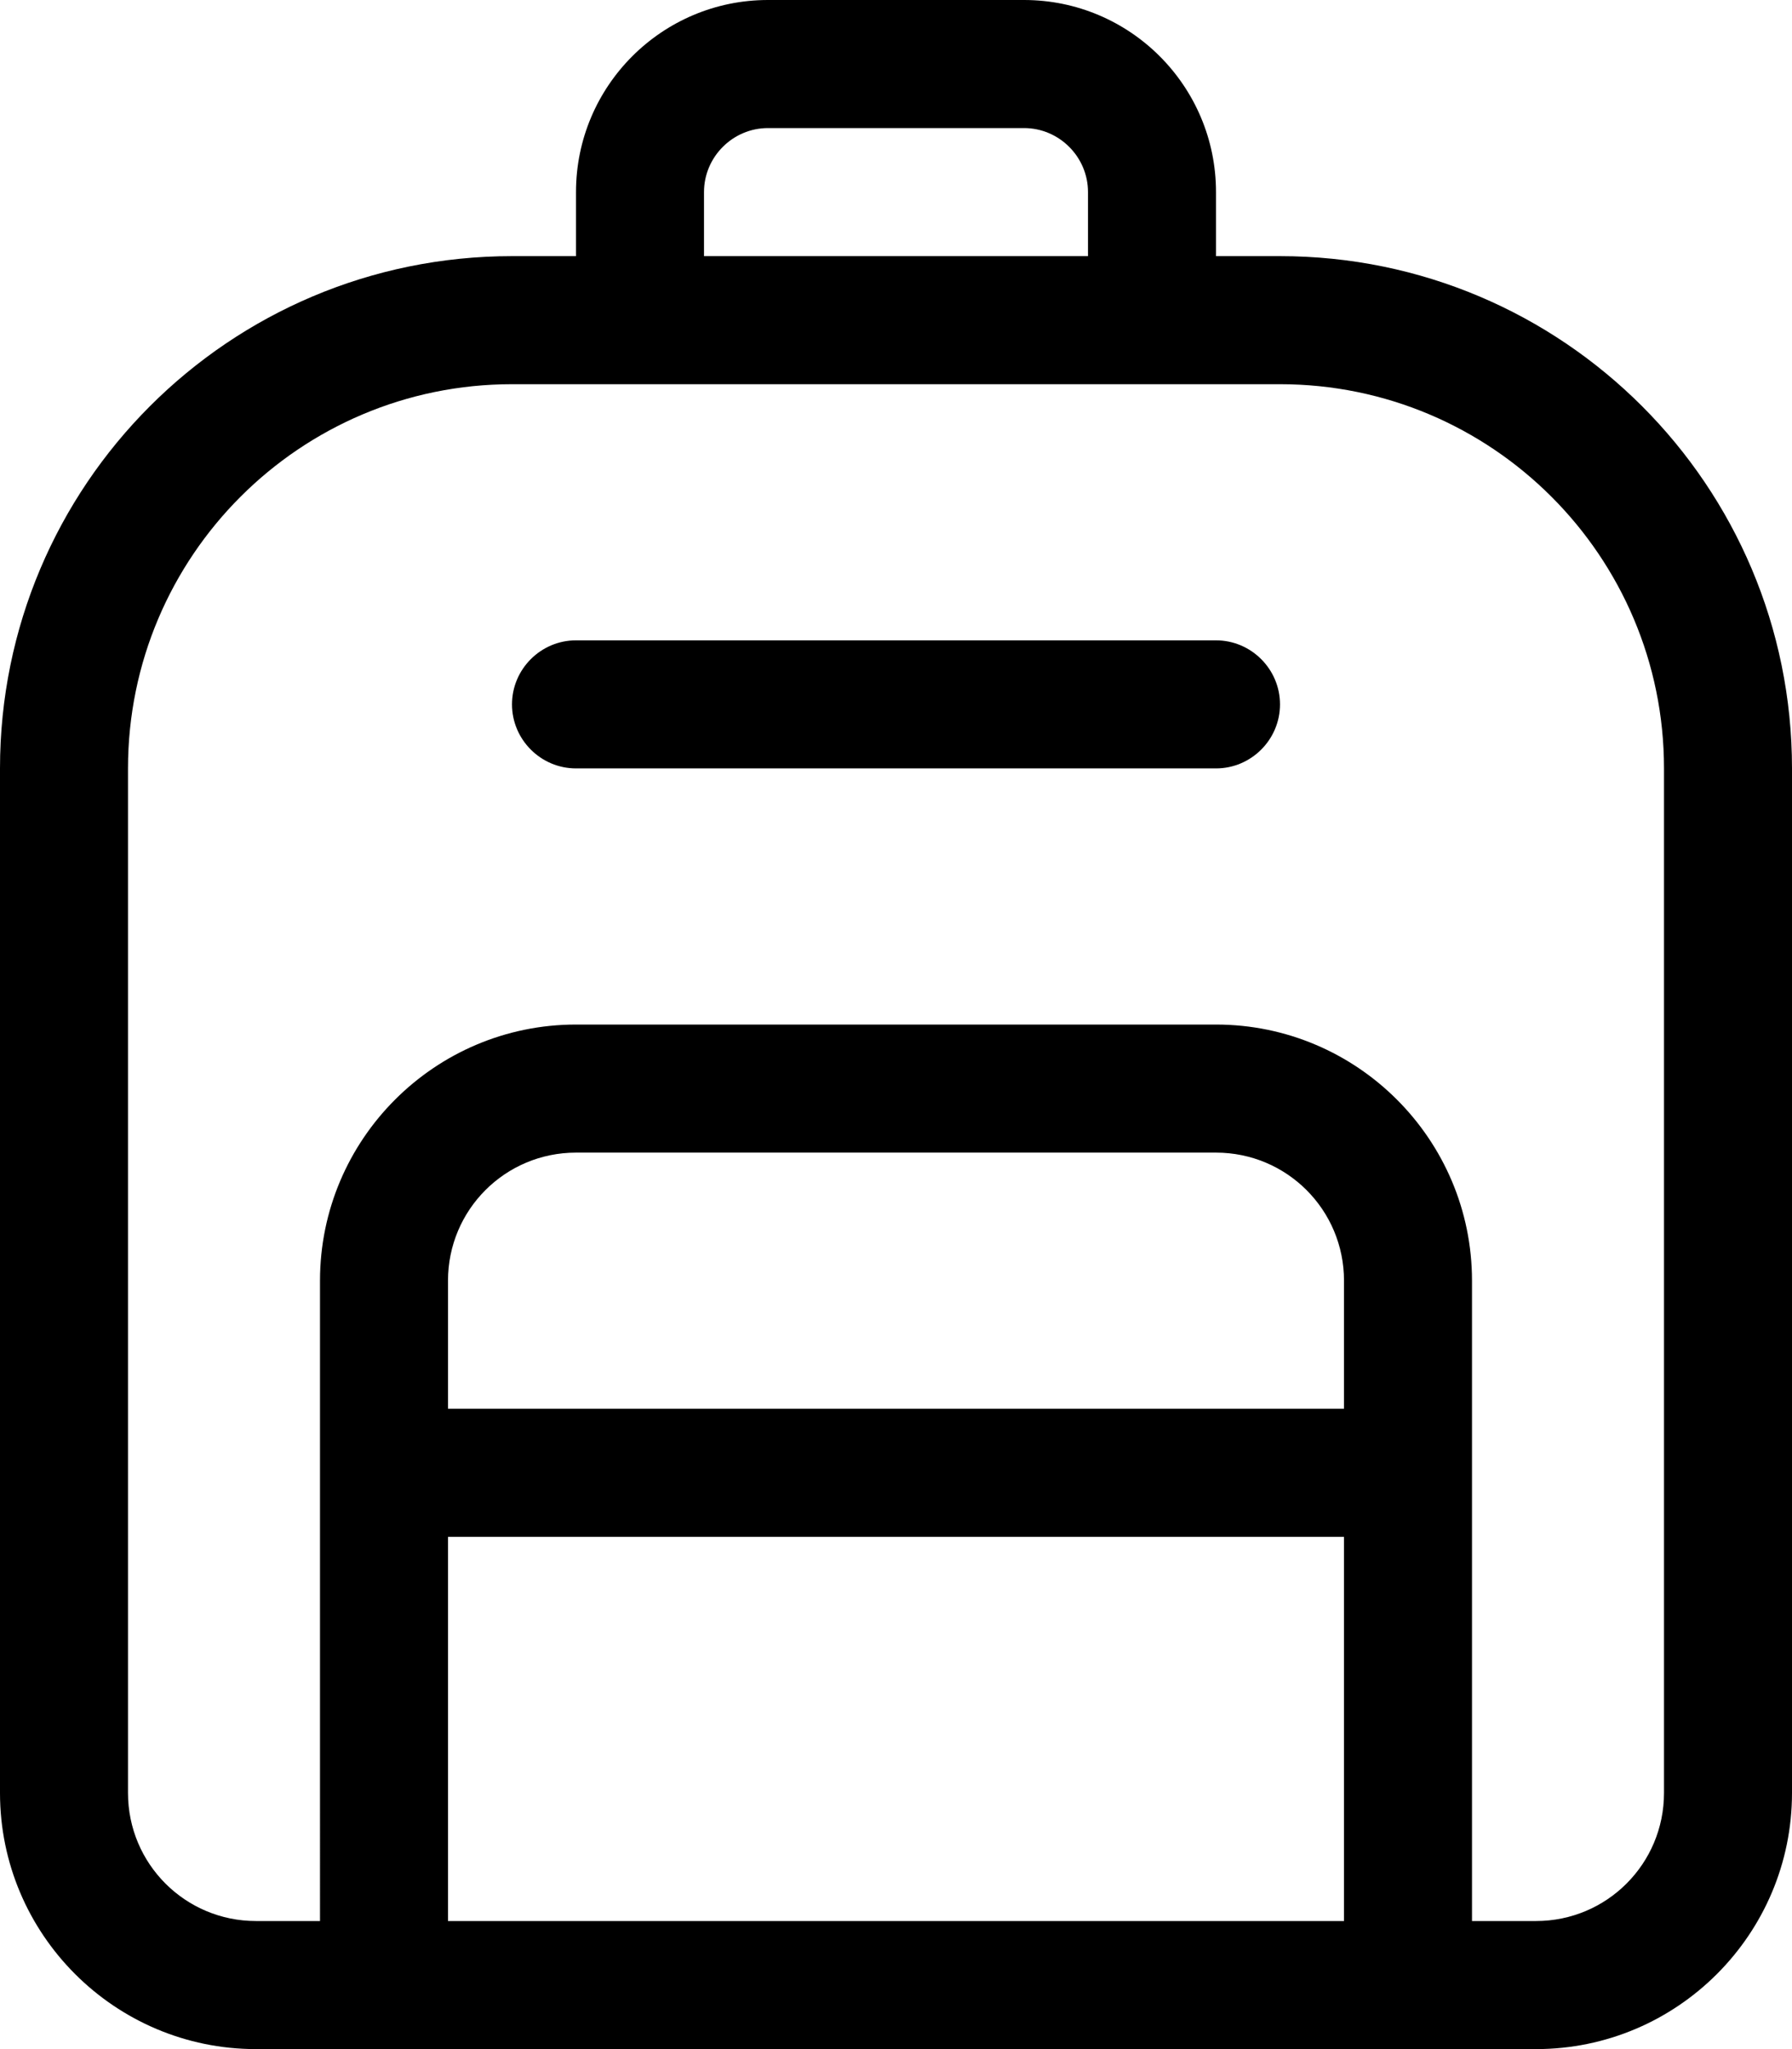
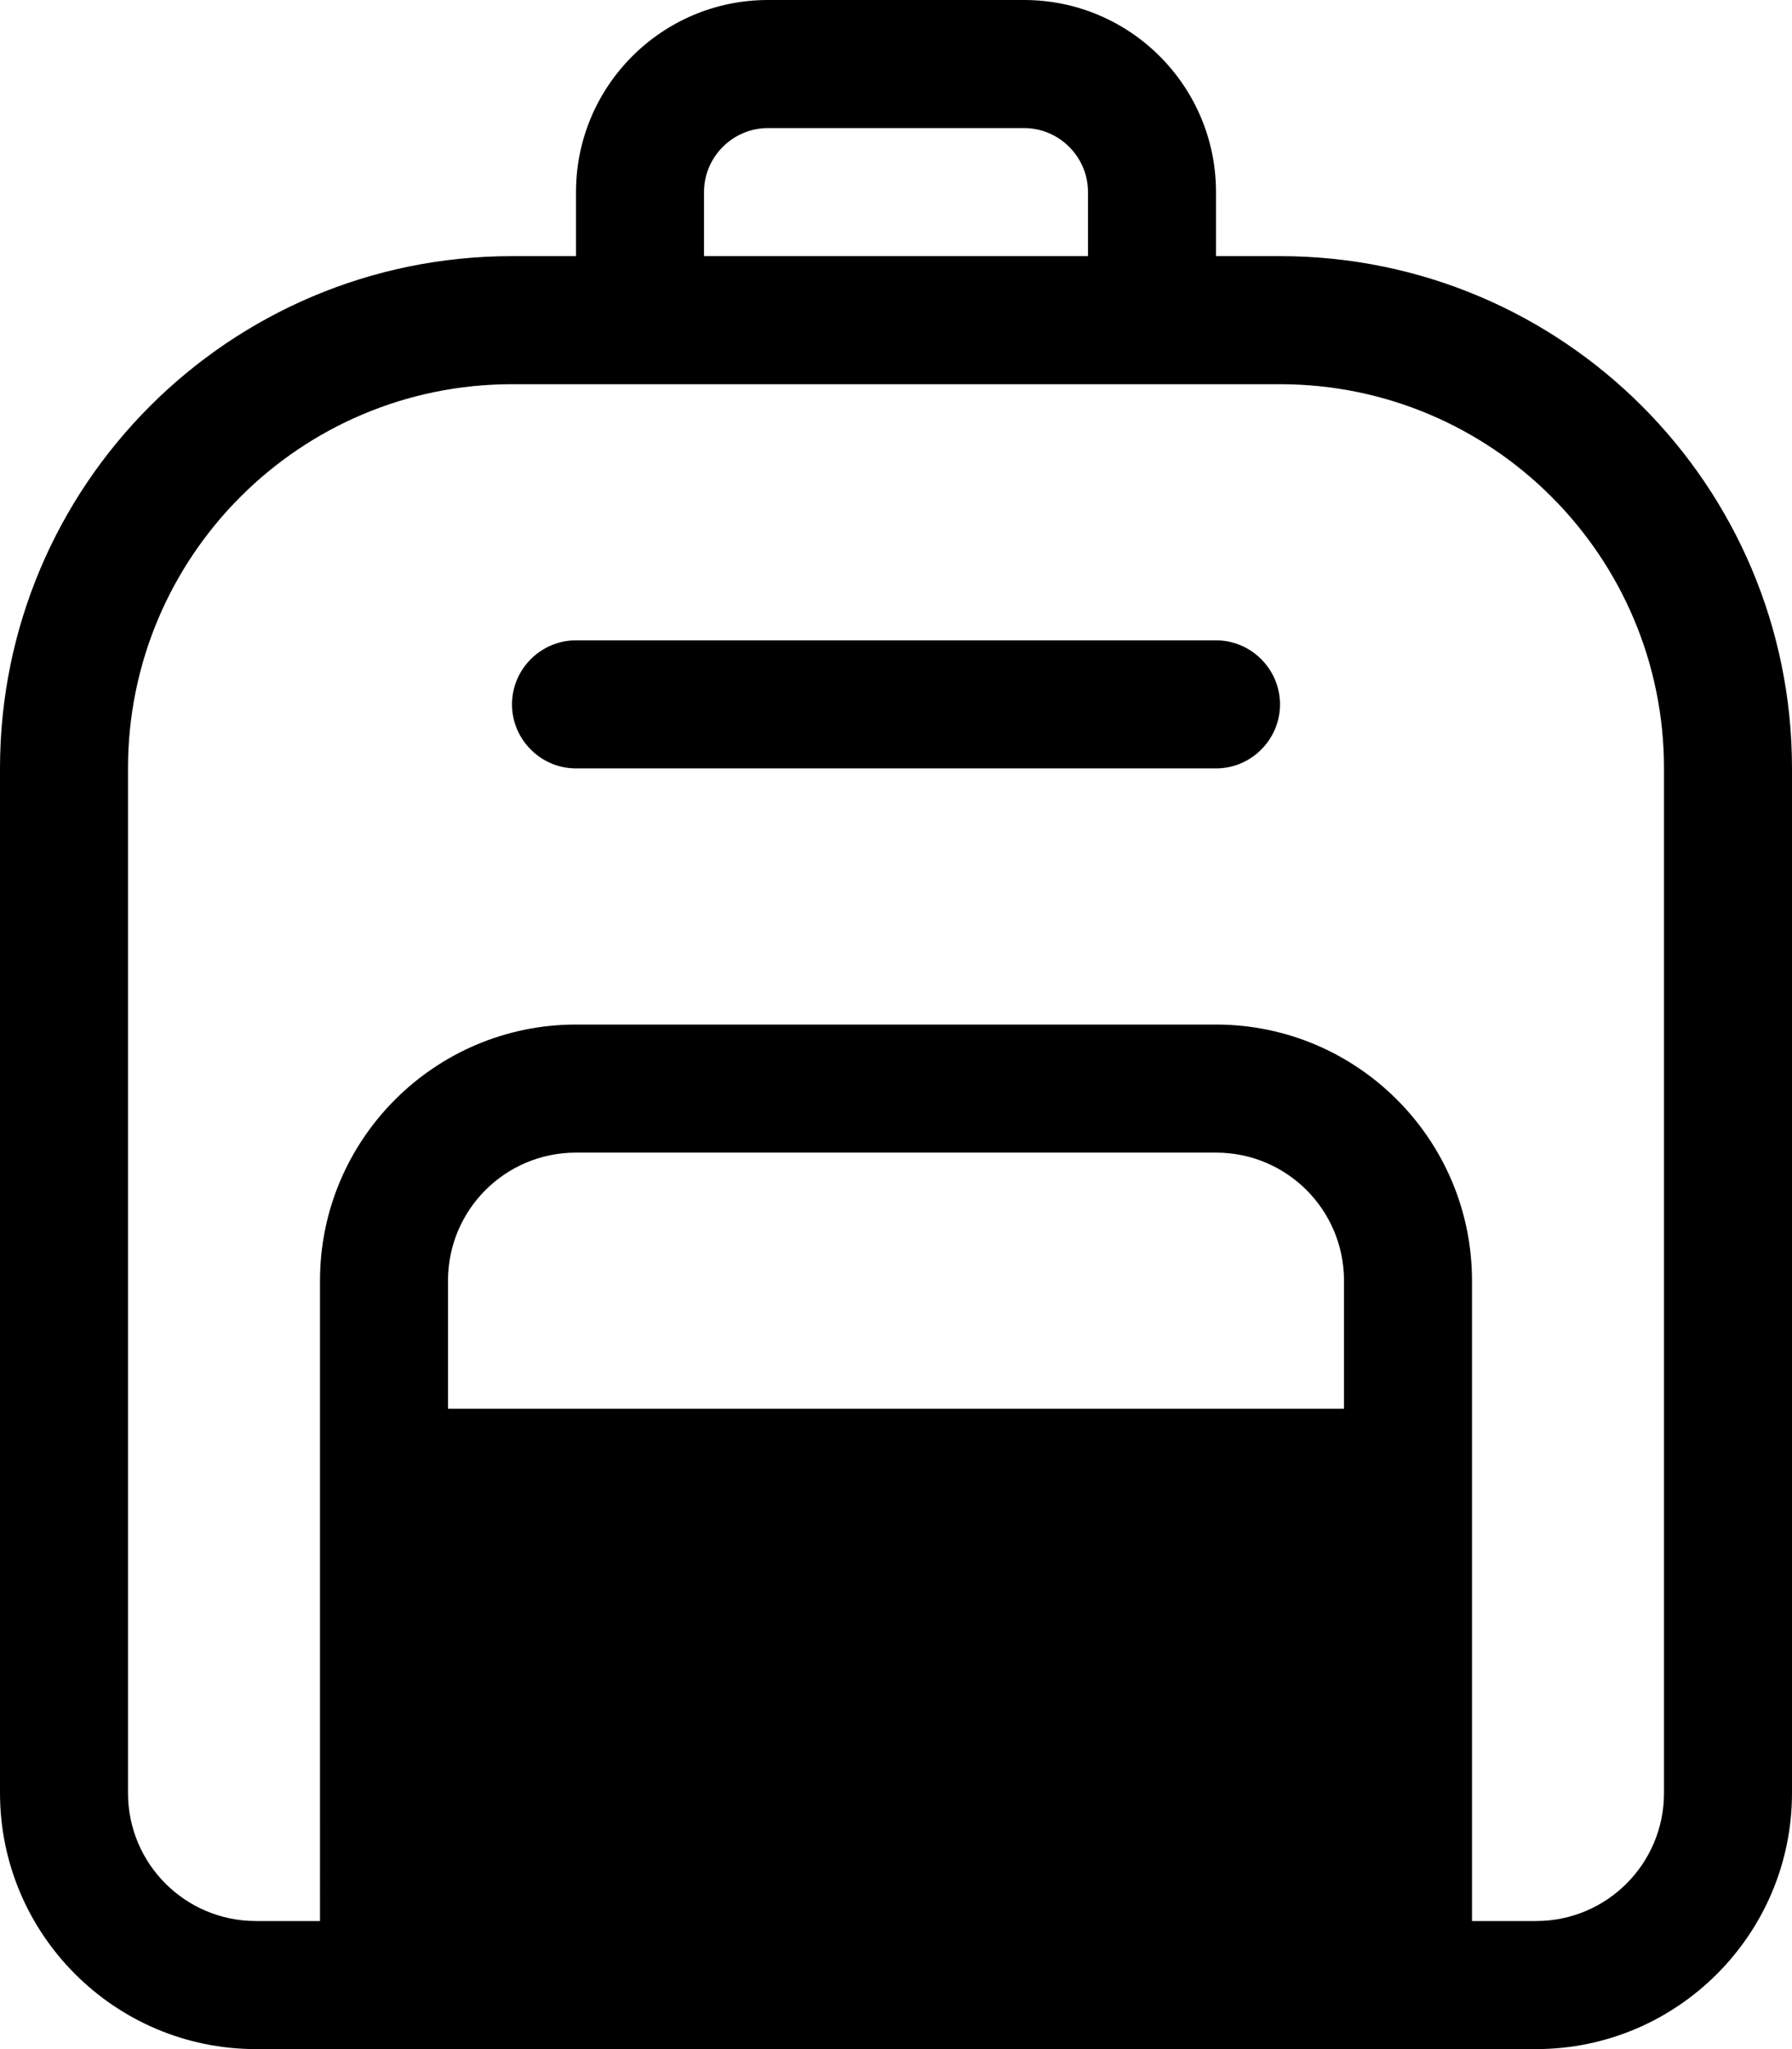
<svg xmlns="http://www.w3.org/2000/svg" viewBox="0 0 448 512">
-   <path d="M192 32h64c8.8 0 16 7.2 16 16V64H176V48c0-8.8 7.2-16 16-16zM144 48V64H128C57.3 64 0 121.3 0 192V448c0 35.3 28.7 64 64 64H384c35.3 0 64-28.7 64-64V192c0-70.7-57.3-128-128-128H304V48c0-26.5-21.5-48-48-48H192c-26.5 0-48 21.5-48 48zm16 48H288h32c53 0 96 43 96 96V448c0 17.7-14.3 32-32 32H368V368 320c0-35.3-28.7-64-64-64H144c-35.3 0-64 28.7-64 64v48V480H64c-17.7 0-32-14.3-32-32V192c0-53 43-96 96-96h32zM112 480V384H336v96H112zm32-320c-8.8 0-16 7.2-16 16s7.2 16 16 16H304c8.8 0 16-7.2 16-16s-7.2-16-16-16H144zM336 352H112V320c0-17.7 14.3-32 32-32H304c17.7 0 32 14.3 32 32v32z" />
+   <path d="M192 32h64c8.8 0 16 7.2 16 16V64H176V48c0-8.8 7.2-16 16-16zM144 48V64H128C57.3 64 0 121.3 0 192V448c0 35.3 28.7 64 64 64H384c35.3 0 64-28.7 64-64V192c0-70.7-57.3-128-128-128H304V48c0-26.5-21.5-48-48-48H192c-26.5 0-48 21.5-48 48zm16 48H288h32c53 0 96 43 96 96V448c0 17.7-14.3 32-32 32H368V368 320c0-35.3-28.7-64-64-64H144c-35.3 0-64 28.7-64 64v48V480H64c-17.7 0-32-14.3-32-32V192c0-53 43-96 96-96h32zM112 480V384v96H112zm32-320c-8.8 0-16 7.2-16 16s7.2 16 16 16H304c8.8 0 16-7.2 16-16s-7.2-16-16-16H144zM336 352H112V320c0-17.7 14.3-32 32-32H304c17.7 0 32 14.3 32 32v32z" />
</svg>